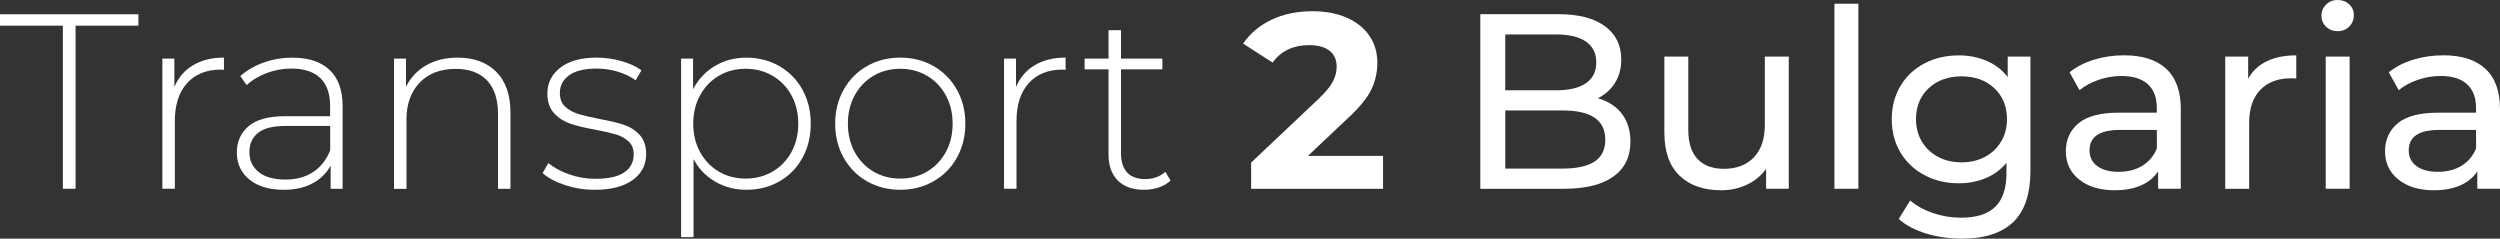
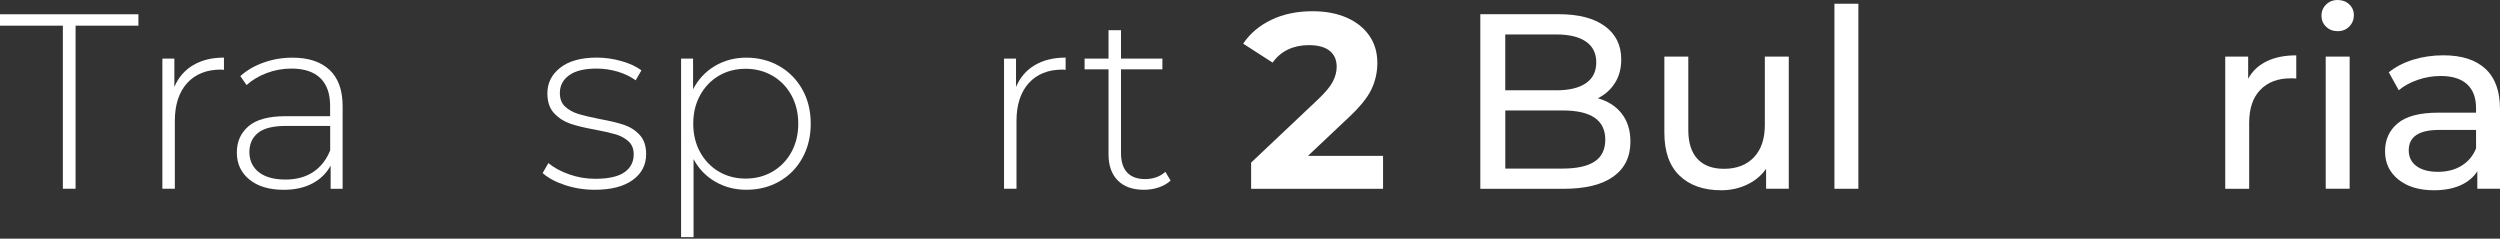
<svg xmlns="http://www.w3.org/2000/svg" id="Layer_1" viewBox="0 0 721.79 68.9">
  <rect x="0" y="0" width="721.79" height="68.9" fill="#333333" stroke="none" />
  <path d="M21.82,54.5h-3.67V7.42H0v-3.31h39.96v3.31h-18.14v47.09Z" style="fill:#fff; stroke-width:0px;" />
  <path d="M50.33,25.13c1.15-2.74,2.95-4.84,5.4-6.3,2.45-1.46,5.42-2.2,8.93-2.2v3.53l-.86-.07c-4.18,0-7.44,1.31-9.79,3.92-2.35,2.62-3.53,6.25-3.53,10.91v19.58h-3.6V16.92h3.46v8.21Z" style="fill:#fff; stroke-width:0px;" />
  <path d="M95.18,20.2c2.5,2.38,3.74,5.87,3.74,10.48v23.83h-3.46v-6.7c-1.2,2.21-2.95,3.92-5.26,5.15-2.3,1.22-5.07,1.84-8.28,1.84-4.18,0-7.48-.98-9.9-2.95-2.42-1.97-3.64-4.56-3.64-7.78s1.12-5.65,3.35-7.6c2.23-1.94,5.8-2.92,10.69-2.92h12.89v-3.02c0-3.5-.95-6.17-2.84-7.99-1.9-1.82-4.67-2.74-8.32-2.74-2.5,0-4.88.43-7.16,1.3-2.28.86-4.21,2.02-5.8,3.46l-1.8-2.59c1.87-1.68,4.13-2.99,6.77-3.92,2.64-.94,5.4-1.4,8.28-1.4,4.66,0,8.23,1.19,10.73,3.56ZM90.4,49.68c2.18-1.44,3.83-3.53,4.93-6.26v-7.06h-12.82c-3.7,0-6.37.67-8.03,2.02-1.66,1.34-2.48,3.19-2.48,5.54s.91,4.38,2.74,5.8c1.82,1.42,4.39,2.12,7.7,2.12,3.12,0,5.77-.72,7.96-2.16Z" style="fill:#fff; stroke-width:0px;" />
-   <path d="M143.28,20.74c2.74,2.74,4.1,6.67,4.1,11.81v21.96h-3.6v-21.67c0-4.22-1.07-7.44-3.2-9.65-2.14-2.21-5.12-3.31-8.96-3.31-4.42,0-7.9,1.32-10.44,3.96-2.54,2.64-3.82,6.19-3.82,10.66v20.02h-3.6V16.92h3.46v8.14c1.3-2.64,3.23-4.7,5.8-6.19,2.57-1.49,5.6-2.23,9.11-2.23,4.7,0,8.42,1.37,11.16,4.1Z" style="fill:#fff; stroke-width:0px;" />
  <path d="M163.08,53.42c-2.74-.91-4.87-2.06-6.41-3.46l1.66-2.88c1.54,1.3,3.52,2.38,5.94,3.24,2.42.86,4.96,1.3,7.6,1.3,3.79,0,6.59-.62,8.39-1.87s2.7-2.98,2.7-5.18c0-1.58-.49-2.83-1.48-3.74-.98-.91-2.2-1.58-3.64-2.02-1.44-.43-3.43-.89-5.98-1.37-2.98-.53-5.38-1.1-7.2-1.73-1.82-.62-3.38-1.63-4.68-3.02-1.3-1.39-1.94-3.31-1.94-5.76,0-2.98,1.24-5.44,3.71-7.38,2.47-1.94,5.99-2.92,10.55-2.92,2.4,0,4.78.34,7.13,1.01,2.35.67,4.27,1.56,5.76,2.66l-1.66,2.88c-1.54-1.1-3.29-1.94-5.26-2.52-1.97-.58-3.99-.86-6.05-.86-3.5,0-6.15.65-7.92,1.94-1.78,1.3-2.66,3-2.66,5.11,0,1.68.5,2.99,1.51,3.92s2.24,1.63,3.71,2.09c1.46.46,3.52.95,6.16,1.48,2.93.53,5.29,1.09,7.09,1.69,1.8.6,3.32,1.57,4.57,2.92,1.25,1.34,1.87,3.19,1.87,5.54,0,3.12-1.3,5.62-3.89,7.49-2.59,1.87-6.24,2.81-10.94,2.81-3.02,0-5.9-.46-8.64-1.37Z" style="fill:#fff; stroke-width:0px;" />
  <path d="M225,19.08c2.83,1.63,5.05,3.89,6.66,6.77,1.61,2.88,2.41,6.17,2.41,9.86s-.8,7-2.41,9.9c-1.61,2.91-3.83,5.16-6.66,6.77-2.83,1.61-6,2.41-9.5,2.41-3.31,0-6.31-.78-9-2.34-2.69-1.56-4.78-3.73-6.26-6.52v22.54h-3.6V16.92h3.46v8.86c1.49-2.88,3.59-5.12,6.3-6.73,2.71-1.61,5.75-2.41,9.11-2.41s6.67.82,9.5,2.45ZM223.05,49.54c2.3-1.34,4.12-3.22,5.44-5.62,1.32-2.4,1.98-5.14,1.98-8.21s-.66-5.81-1.98-8.21c-1.32-2.4-3.13-4.27-5.44-5.62-2.3-1.34-4.9-2.02-7.78-2.02s-5.46.67-7.74,2.02c-2.28,1.34-4.08,3.22-5.4,5.62-1.32,2.4-1.98,5.14-1.98,8.21s.66,5.81,1.98,8.21c1.32,2.4,3.12,4.27,5.4,5.62,2.28,1.34,4.86,2.02,7.74,2.02s5.47-.67,7.78-2.02Z" style="fill:#fff; stroke-width:0px;" />
-   <path d="M250.31,52.34c-2.86-1.63-5.1-3.9-6.73-6.8-1.63-2.9-2.45-6.18-2.45-9.83s.82-6.92,2.45-9.83c1.63-2.9,3.88-5.17,6.73-6.8,2.86-1.63,6.06-2.45,9.61-2.45s6.76.82,9.61,2.45c2.86,1.63,5.1,3.9,6.73,6.8,1.63,2.9,2.45,6.18,2.45,9.83s-.82,6.92-2.45,9.83c-1.63,2.91-3.88,5.17-6.73,6.8-2.86,1.63-6.06,2.45-9.61,2.45s-6.76-.82-9.61-2.45ZM267.66,49.54c2.28-1.34,4.08-3.22,5.4-5.62,1.32-2.4,1.98-5.14,1.98-8.21s-.66-5.81-1.98-8.21c-1.32-2.4-3.12-4.27-5.4-5.62-2.28-1.34-4.86-2.02-7.74-2.02s-5.46.67-7.74,2.02c-2.28,1.34-4.08,3.22-5.4,5.62-1.32,2.4-1.98,5.14-1.98,8.21s.66,5.81,1.98,8.21c1.32,2.4,3.12,4.27,5.4,5.62,2.28,1.34,4.86,2.02,7.74,2.02s5.46-.67,7.74-2.02Z" style="fill:#fff; stroke-width:0px;" />
  <path d="M293.33,25.13c1.15-2.74,2.95-4.84,5.4-6.3,2.45-1.46,5.42-2.2,8.93-2.2v3.53l-.86-.07c-4.18,0-7.44,1.31-9.79,3.92-2.35,2.62-3.53,6.25-3.53,10.91v19.58h-3.6V16.92h3.46v8.21Z" style="fill:#fff; stroke-width:0px;" />
  <path d="M337.97,52.13c-.91.86-2.05,1.52-3.42,1.98-1.37.46-2.8.68-4.28.68-3.26,0-5.79-.9-7.56-2.7-1.78-1.8-2.66-4.31-2.66-7.52v-24.55h-6.91v-3.1h6.91v-8.21h3.6v8.21h11.95v3.1h-11.95v24.19c0,2.45.59,4.31,1.76,5.58,1.18,1.27,2.92,1.91,5.22,1.91s4.3-.7,5.83-2.09l1.51,2.52Z" style="fill:#fff; stroke-width:0px;" />
  <path d="M377.64,45h21.67v9.5h-38.09v-7.56l19.44-18.36c2.06-1.97,3.46-3.66,4.18-5.08.72-1.42,1.08-2.82,1.08-4.21,0-2.02-.68-3.56-2.05-4.64-1.37-1.08-3.37-1.62-6.01-1.62-2.21,0-4.2.42-5.98,1.26-1.78.84-3.26,2.1-4.46,3.78l-8.5-5.47c1.97-2.93,4.68-5.22,8.14-6.88,3.46-1.66,7.42-2.48,11.88-2.48,3.74,0,7.02.61,9.83,1.84,2.81,1.22,4.99,2.95,6.55,5.18,1.56,2.23,2.34,4.86,2.34,7.88,0,2.74-.58,5.3-1.73,7.7-1.15,2.4-3.38,5.14-6.7,8.21l-11.59,10.94Z" style="fill:#fff; stroke-width:0px;" />
  <path d="M468.21,32.8c1.68,2.14,2.52,4.84,2.52,8.1,0,4.37-1.65,7.73-4.93,10.08-3.29,2.35-8.08,3.53-14.36,3.53h-24.05V4.1h22.61c5.76,0,10.21,1.15,13.36,3.46,3.14,2.3,4.72,5.5,4.72,9.58,0,2.64-.61,4.92-1.84,6.84-1.22,1.92-2.87,3.38-4.93,4.39,2.93.82,5.23,2.29,6.91,4.43ZM434.59,9.94v16.13h14.76c3.7,0,6.54-.68,8.53-2.05,1.99-1.37,2.99-3.37,2.99-6.01s-1-4.64-2.99-6.01c-1.99-1.37-4.84-2.05-8.53-2.05h-14.76ZM451.15,48.67c4.08,0,7.15-.67,9.22-2.02,2.06-1.34,3.1-3.46,3.1-6.34,0-5.62-4.1-8.42-12.31-8.42h-16.56v16.78h16.56Z" style="fill:#fff; stroke-width:0px;" />
  <path d="M509.54,16.34h6.91v38.16h-6.55v-5.76c-1.39,1.97-3.23,3.49-5.51,4.57-2.28,1.08-4.76,1.62-7.45,1.62-5.09,0-9.1-1.4-12.02-4.21-2.93-2.81-4.39-6.95-4.39-12.42v-21.96h6.91v21.17c0,3.7.89,6.49,2.66,8.39,1.78,1.9,4.32,2.84,7.63,2.84,3.65,0,6.53-1.1,8.64-3.31,2.11-2.21,3.17-5.33,3.17-9.36v-19.73Z" style="fill:#fff; stroke-width:0px;" />
  <path d="M536.54,54.5h-6.91V1.08h6.91v53.42Z" style="fill:#fff; stroke-width:0px;" />
-   <path d="M579.67,16.34h6.55v32.98c0,6.67-1.66,11.6-4.97,14.79-3.31,3.19-8.26,4.79-14.83,4.79-3.6,0-7.03-.49-10.3-1.48-3.26-.98-5.9-2.39-7.92-4.21l3.31-5.33c1.78,1.54,3.97,2.75,6.59,3.64,2.62.89,5.32,1.33,8.1,1.33,4.46,0,7.76-1.06,9.9-3.17,2.13-2.11,3.2-5.33,3.2-9.65v-3.02c-1.63,1.97-3.64,3.45-6.01,4.43-2.38.98-4.96,1.48-7.74,1.48-3.65,0-6.95-.78-9.9-2.34-2.95-1.56-5.27-3.74-6.95-6.55-1.68-2.81-2.52-6.01-2.52-9.61s.84-6.8,2.52-9.61c1.68-2.81,4-4.98,6.95-6.52,2.95-1.54,6.25-2.3,9.9-2.3,2.88,0,5.56.53,8.03,1.58,2.47,1.06,4.5,2.62,6.08,4.68v-5.9ZM573.08,45.29c1.99-1.06,3.55-2.53,4.68-4.43,1.13-1.89,1.69-4.04,1.69-6.44,0-3.7-1.22-6.68-3.67-8.96-2.45-2.28-5.59-3.42-9.43-3.42s-7.06,1.14-9.5,3.42c-2.45,2.28-3.67,5.27-3.67,8.96,0,2.4.56,4.55,1.69,6.44,1.13,1.9,2.69,3.37,4.68,4.43,1.99,1.06,4.26,1.58,6.8,1.58s4.74-.53,6.73-1.58Z" style="fill:#fff; stroke-width:0px;" />
-   <path d="M625.42,19.87c2.81,2.59,4.21,6.46,4.21,11.59v23.04h-6.55v-5.04c-1.15,1.78-2.8,3.13-4.93,4.07-2.14.94-4.67,1.4-7.6,1.4-4.27,0-7.69-1.03-10.26-3.1-2.57-2.06-3.85-4.78-3.85-8.14s1.22-6.06,3.67-8.1c2.45-2.04,6.34-3.06,11.66-3.06h10.94v-1.37c0-2.98-.86-5.26-2.59-6.84-1.73-1.58-4.27-2.38-7.63-2.38-2.26,0-4.46.37-6.62,1.12-2.16.75-3.99,1.74-5.47,2.99l-2.88-5.18c1.97-1.58,4.32-2.8,7.06-3.64,2.74-.84,5.64-1.26,8.71-1.26,5.28,0,9.32,1.3,12.13,3.89ZM618.54,47.84c1.92-1.18,3.31-2.84,4.18-5v-5.33h-10.66c-5.86,0-8.78,1.97-8.78,5.9,0,1.92.74,3.43,2.23,4.54,1.49,1.1,3.55,1.66,6.19,1.66s4.92-.59,6.84-1.76Z" style="fill:#fff; stroke-width:0px;" />
  <path d="M649.07,22.75c1.2-2.21,2.98-3.89,5.33-5.04,2.35-1.15,5.21-1.73,8.57-1.73v6.7c-.38-.05-.91-.07-1.58-.07-3.74,0-6.68,1.12-8.82,3.35-2.14,2.23-3.2,5.41-3.2,9.54v19.01h-6.91V16.34h6.62v6.41Z" style="fill:#fff; stroke-width:0px;" />
  <path d="M671.57,7.7c-.89-.86-1.33-1.92-1.33-3.17s.44-2.32,1.33-3.2,2-1.33,3.35-1.33,2.46.42,3.35,1.26c.89.84,1.33,1.88,1.33,3.13s-.45,2.39-1.33,3.28c-.89.89-2,1.33-3.35,1.33s-2.46-.43-3.35-1.3ZM678.38,54.5h-6.91V16.34h6.91v38.16Z" style="fill:#fff; stroke-width:0px;" />
  <path d="M717.58,19.87c2.81,2.59,4.21,6.46,4.21,11.59v23.04h-6.55v-5.04c-1.15,1.78-2.8,3.13-4.93,4.07-2.14.94-4.67,1.4-7.6,1.4-4.27,0-7.69-1.03-10.26-3.1-2.57-2.06-3.85-4.78-3.85-8.14s1.22-6.06,3.67-8.1c2.45-2.04,6.34-3.06,11.66-3.06h10.94v-1.37c0-2.98-.86-5.26-2.59-6.84-1.73-1.58-4.27-2.38-7.63-2.38-2.26,0-4.46.37-6.62,1.12-2.16.75-3.99,1.74-5.47,2.99l-2.88-5.18c1.97-1.58,4.32-2.8,7.06-3.64,2.74-.84,5.64-1.26,8.71-1.26,5.28,0,9.32,1.3,12.13,3.89ZM710.7,47.84c1.92-1.18,3.31-2.84,4.18-5v-5.33h-10.66c-5.86,0-8.78,1.97-8.78,5.9,0,1.92.74,3.43,2.23,4.54,1.49,1.1,3.55,1.66,6.19,1.66s4.92-.59,6.84-1.76Z" style="fill:#fff; stroke-width:0px;" />
</svg>